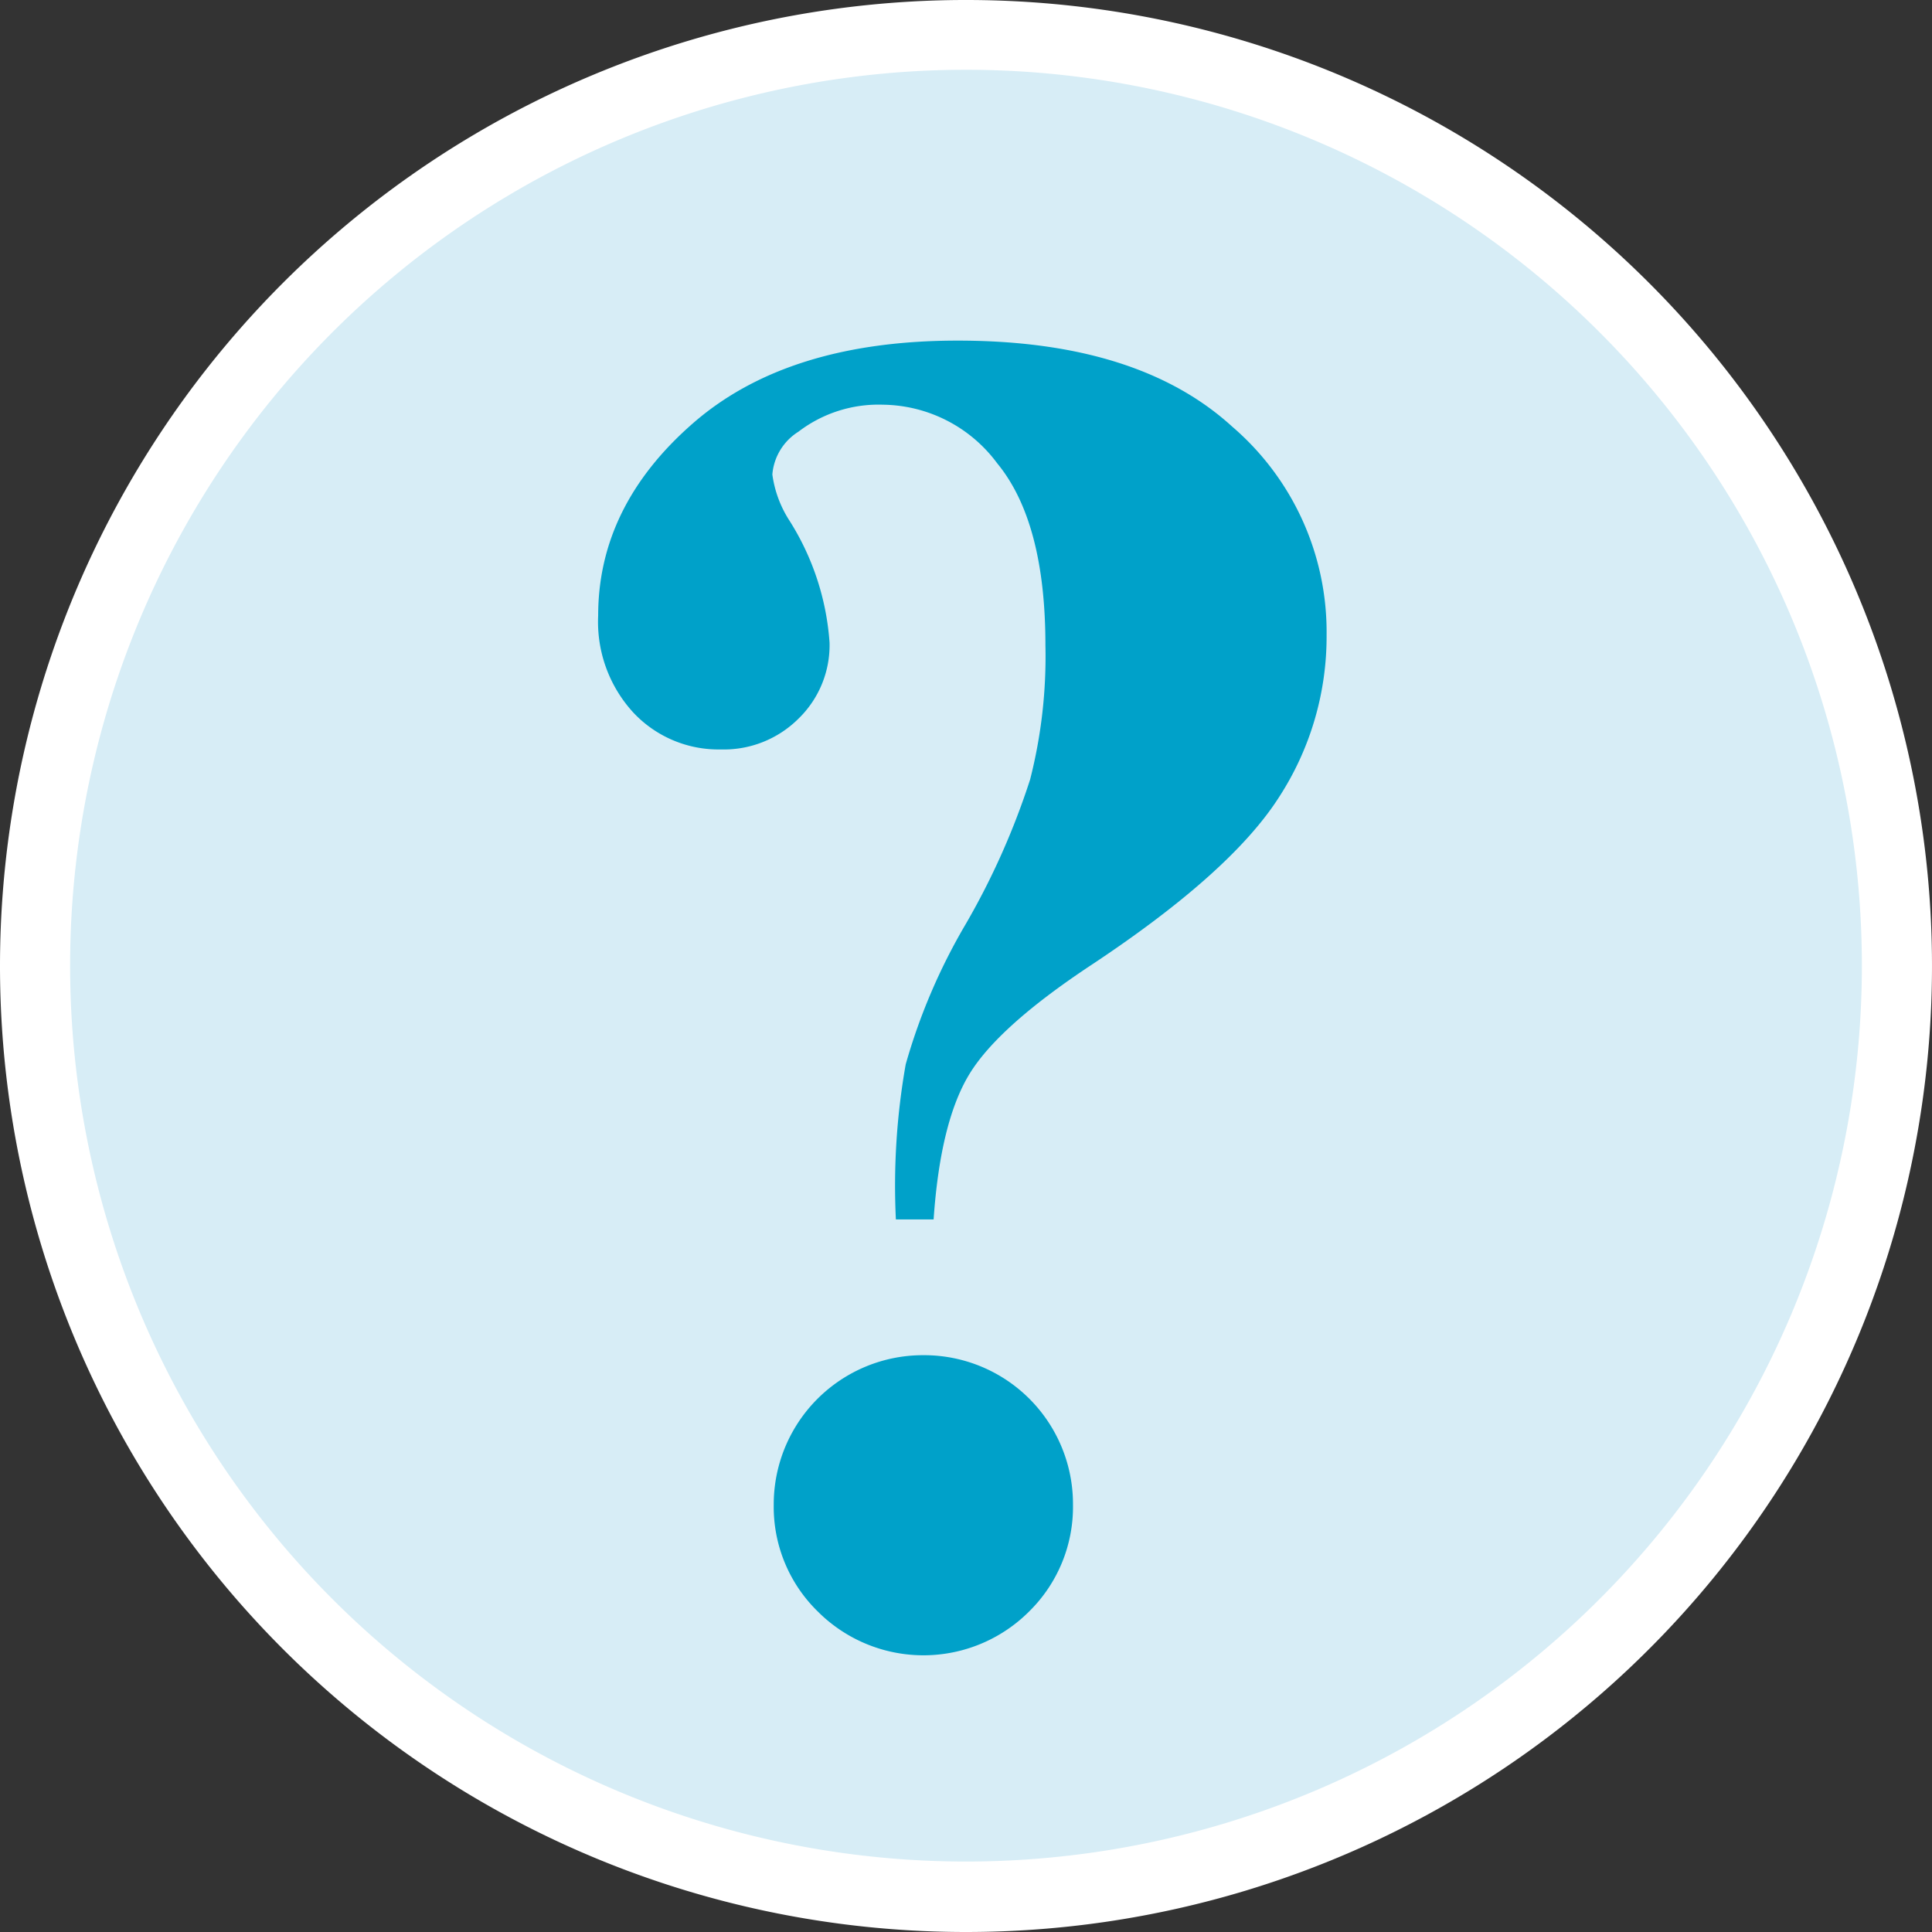
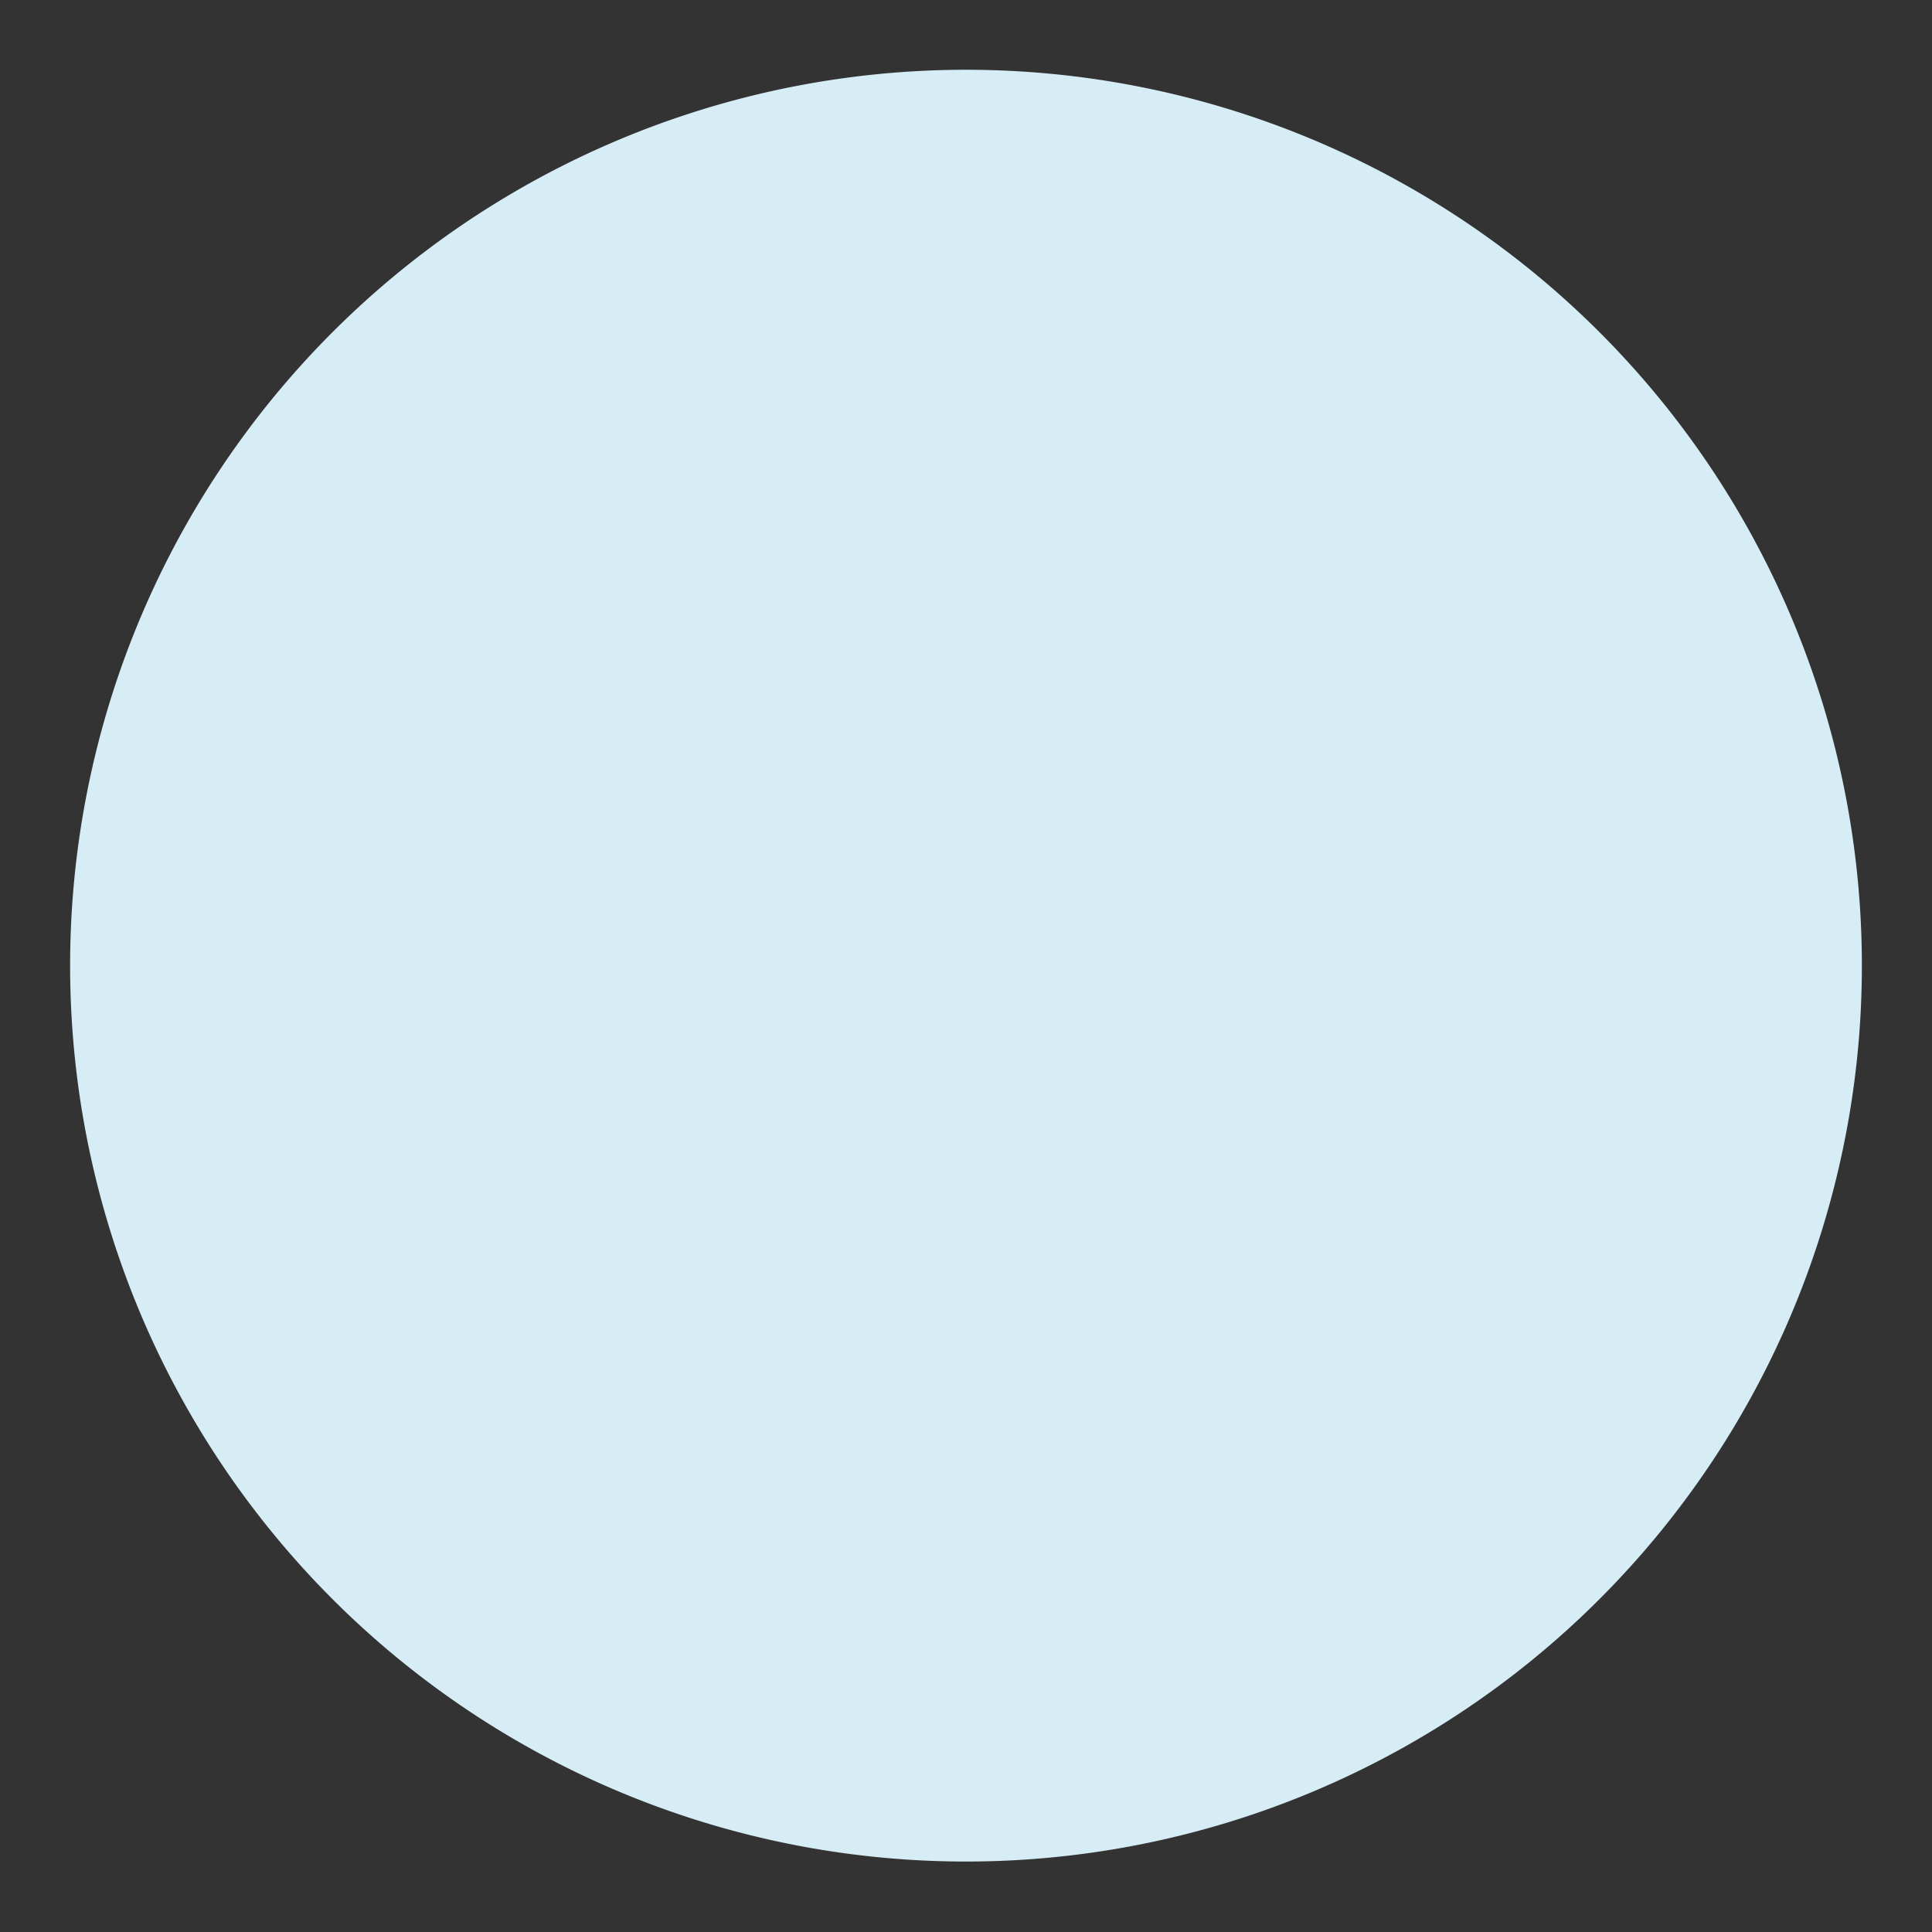
<svg xmlns="http://www.w3.org/2000/svg" viewBox="0 0 112.14 112.14">
  <rect x="0" y="0" width="112.14" height="112.14" fill="#333333" stroke="none" />
  <defs>
    <style>.cls-1{fill:#fff;}.Grafikstil-2{fill:#d7edf6;}.cls-2{fill:#00a1c9;}</style>
  </defs>
  <title>Selbstauskunft</title>
  <g id="Ebene_2" data-name="Ebene 2">
    <g id="Ebene_2-2" data-name="Ebene 2">
-       <path class="cls-1" d="M56.07,112.14A56.07,56.07,0,1,0,0,56.07a56.07,56.07,0,0,0,56.07,56.07" />
+       <path class="cls-1" d="M56.07,112.14a56.07,56.07,0,0,0,56.07,56.07" />
      <path class="Grafikstil-2" d="M56.07,108.05a52,52,0,1,0-52-52,52,52,0,0,0,52,52" />
-       <path class="cls-2" d="M54.19,70.78H52a40.45,40.45,0,0,1,.57-9,34.67,34.67,0,0,1,3.5-8.17,43.16,43.16,0,0,0,3.72-8.36,28.84,28.84,0,0,0,.89-7.79q0-7.17-2.8-10.57a8.37,8.37,0,0,0-6.64-3.4,7.65,7.65,0,0,0-4.9,1.57,3.24,3.24,0,0,0-1.51,2.48,6.56,6.56,0,0,0,1,2.69,15.19,15.19,0,0,1,2.32,7.07,5.94,5.94,0,0,1-1.81,4.42,6.13,6.13,0,0,1-4.5,1.78,6.77,6.77,0,0,1-5.07-2.13,7.78,7.78,0,0,1-2.05-5.64q0-6.36,5.5-11.16t15.37-4.8q10.47,0,15.94,5A15.7,15.7,0,0,1,77,36.86a17.11,17.11,0,0,1-2.8,9.47Q71.4,50.67,63.36,56q-5.4,3.57-7.09,6.34T54.19,70.78Zm-.59,7.88a8.64,8.64,0,0,1,8.68,8.68,8.51,8.51,0,0,1-2.53,6.18,8.67,8.67,0,0,1-12.3,0,8.48,8.48,0,0,1-2.54-6.18,8.66,8.66,0,0,1,8.69-8.68Z" />
    </g>
  </g>
</svg>